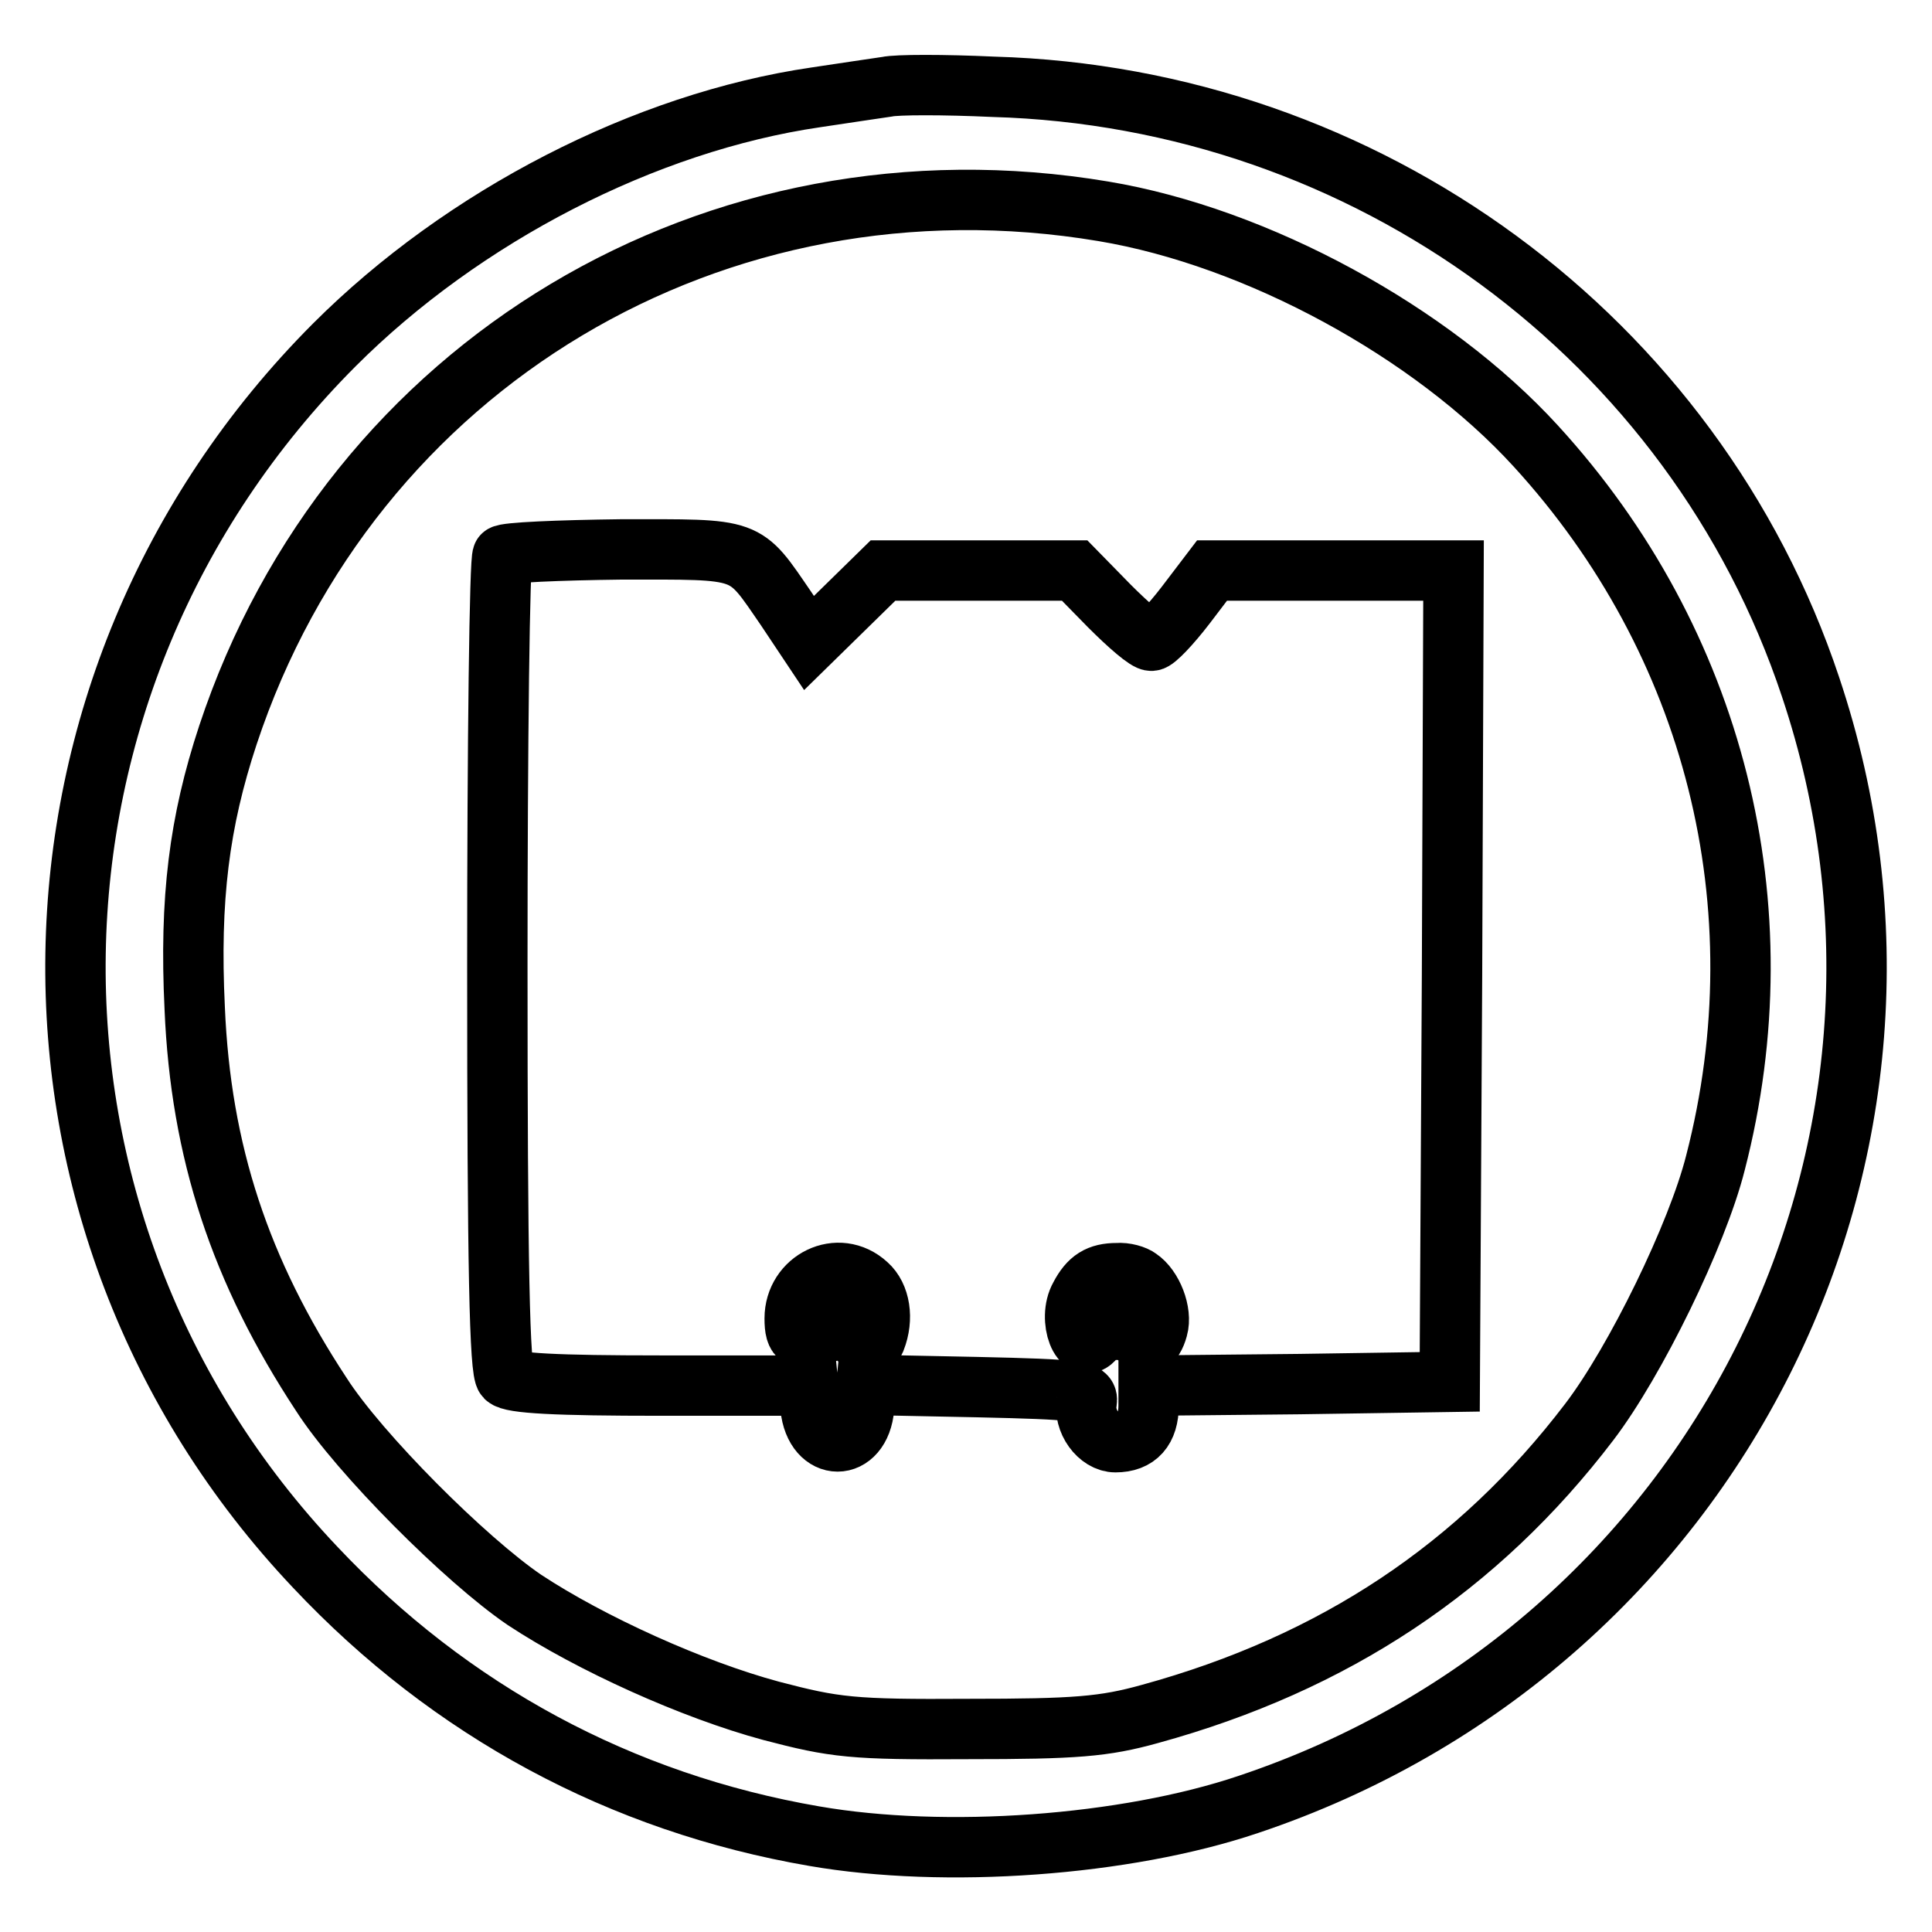
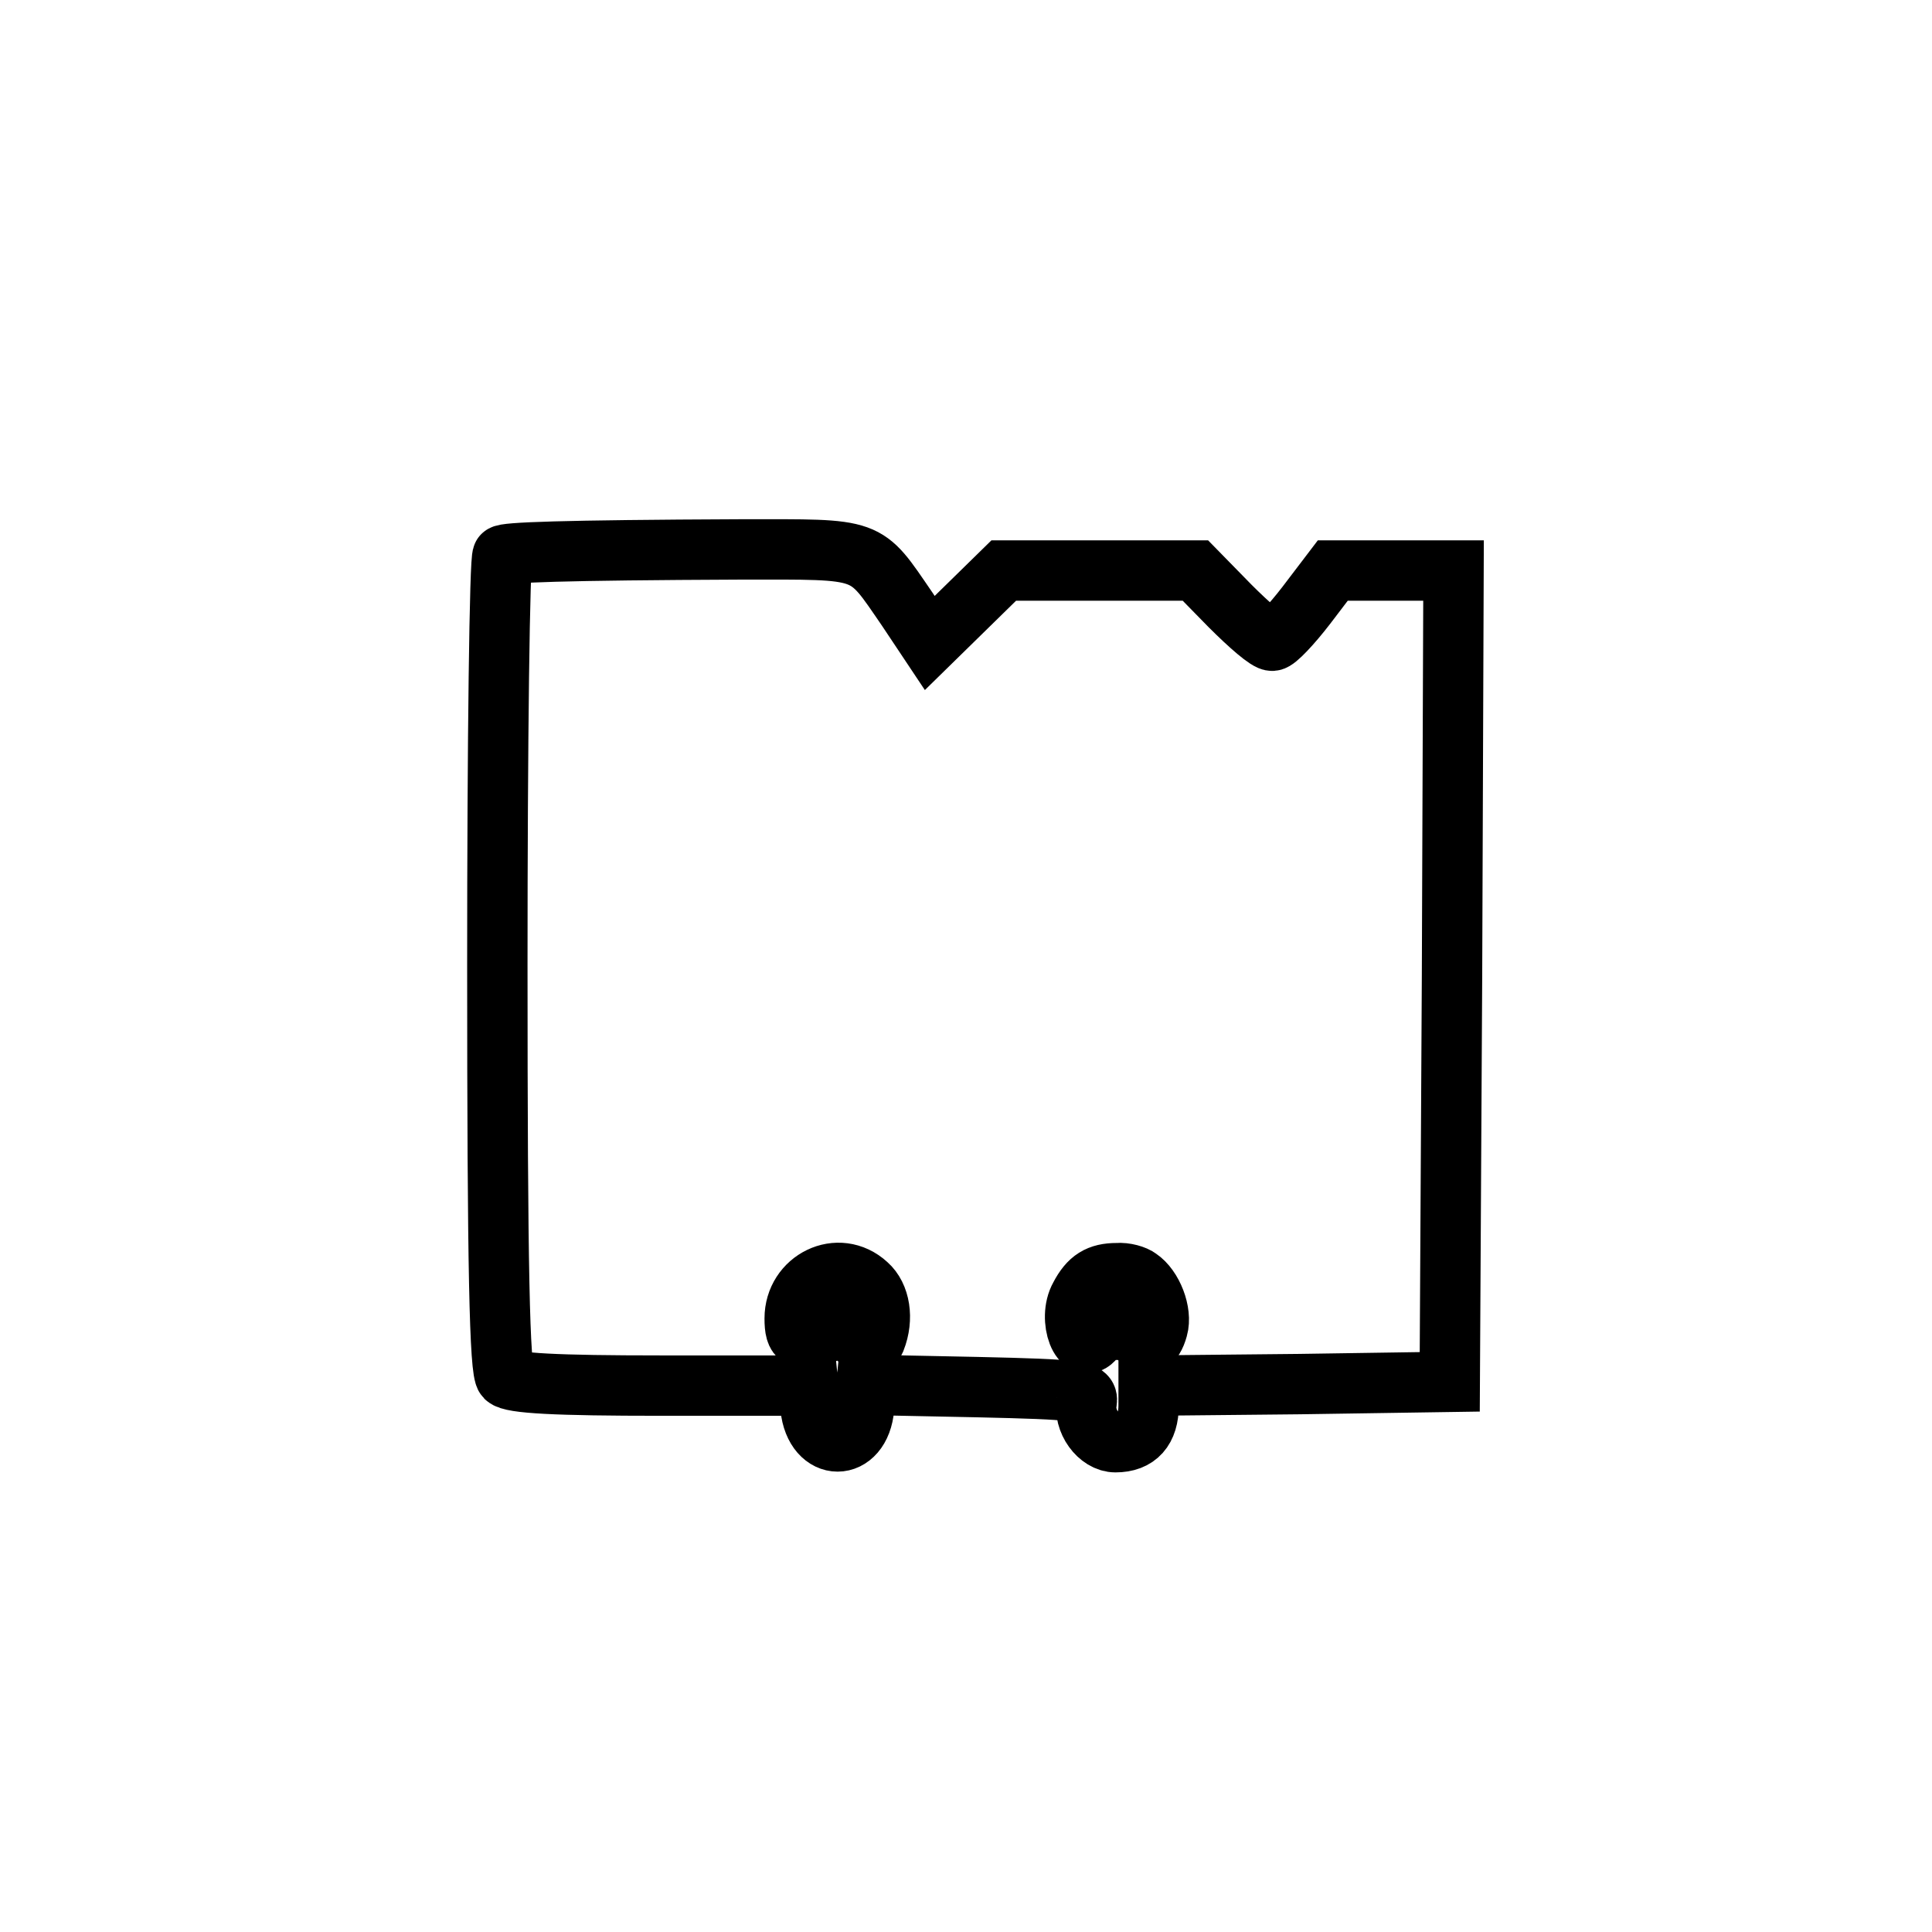
<svg xmlns="http://www.w3.org/2000/svg" version="1.1" x="0px" y="0px" viewBox="0 0 256 256" enable-background="new 0 0 256 256" xml:space="preserve">
  <g>
    <g>
-       <path stroke-width="8" fill-opacity="0" stroke="#000000" d="M117.5,11.5c-1.3,0.2-5.5,0.8-9.4,1.4c-22.6,3.3-46.7,15.7-63.8,32.8C-0.4,90.5-1.6,161.9,41.8,207.7  c17.9,19,40.5,31.2,66.1,35.6c17.3,3,41.2,1.3,57.5-4.2c61.9-20.7,95.1-86.7,74.5-148.1c-15.4-46.2-58.8-78.1-108.3-79.5  C125.1,11.2,118.8,11.2,117.5,11.5z M146.2,28c20.4,3.4,43.5,16,57.3,31.1c23.7,25.9,32.6,61,23.8,95  c-2.4,9.5-10.6,26.3-16.7,34.3c-14.7,19.3-33.8,32-58.2,38.7c-6.1,1.7-9.9,2-24.1,2c-15.4,0.1-17.7-0.2-26.1-2.4  c-10.4-2.8-23.9-8.9-32.7-14.7c-7.8-5.3-21.9-19.4-26.9-27.2c-10.8-16.4-16-32.2-16.8-51.2c-0.7-14.5,0.6-24.7,4.4-36.2  C46.5,48.2,94.9,19.4,146.2,28z" />
-       <path stroke-width="8" fill-opacity="0" stroke="#000000" d="M66.6,73.6c-0.4,0.3-0.7,24.7-0.7,54.2c0,40.4,0.3,53.9,1.1,54.7c0.8,0.8,6.7,1.1,20.6,1.1h19.5l0.3,2.9  c0.6,6,6.6,6,7.1,0l0.3-3l14.7,0.3c13.4,0.3,14.7,0.5,14.5,1.9c-0.5,2.6,1.6,5.4,3.8,5.4c2.9,0,4.4-1.7,4.4-4.9v-2.6l20-0.2  l19.9-0.3l0.3-53.8l0.2-53.7h-16h-16l-3.5,4.6c-2,2.6-4,4.7-4.5,4.7c-0.6,0.1-3.1-2.1-5.6-4.6l-4.6-4.7h-12.7h-12.7l-4.9,4.8  l-4.9,4.8l-3-4.5c-5.7-8.3-4.7-7.9-21.9-7.9C74.1,72.9,66.9,73.2,66.6,73.6z M114.9,170.2c1.7,1.5,2.2,4.5,1.1,7.3  c-0.6,1.3-0.8,1.3-2.4-0.2c-1.5-1.3-2.3-1.4-4.5-0.6c-3.1,1.1-3.8,0.8-3.8-2C105.3,169.6,111.1,166.7,114.9,170.2z M150.9,169.4  c1.8,1.2,3.1,4.5,2.5,6.6c-0.6,2.2-1.7,2.6-2.6,1.1c-0.3-0.6-1.6-0.9-2.8-0.9s-2.5,0.4-2.8,0.9c-1.8,2.9-3.8-2.3-2.1-5.3  c1.2-2.3,2.5-3.1,4.9-3.1C149.1,168.6,150.4,169,150.9,169.4z" />
+       <path stroke-width="8" fill-opacity="0" stroke="#000000" d="M66.6,73.6c-0.4,0.3-0.7,24.7-0.7,54.2c0,40.4,0.3,53.9,1.1,54.7c0.8,0.8,6.7,1.1,20.6,1.1h19.5l0.3,2.9  c0.6,6,6.6,6,7.1,0l0.3-3l14.7,0.3c13.4,0.3,14.7,0.5,14.5,1.9c-0.5,2.6,1.6,5.4,3.8,5.4c2.9,0,4.4-1.7,4.4-4.9v-2.6l20-0.2  l19.9-0.3l0.3-53.8l0.2-53.7h-16l-3.5,4.6c-2,2.6-4,4.7-4.5,4.7c-0.6,0.1-3.1-2.1-5.6-4.6l-4.6-4.7h-12.7h-12.7l-4.9,4.8  l-4.9,4.8l-3-4.5c-5.7-8.3-4.7-7.9-21.9-7.9C74.1,72.9,66.9,73.2,66.6,73.6z M114.9,170.2c1.7,1.5,2.2,4.5,1.1,7.3  c-0.6,1.3-0.8,1.3-2.4-0.2c-1.5-1.3-2.3-1.4-4.5-0.6c-3.1,1.1-3.8,0.8-3.8-2C105.3,169.6,111.1,166.7,114.9,170.2z M150.9,169.4  c1.8,1.2,3.1,4.5,2.5,6.6c-0.6,2.2-1.7,2.6-2.6,1.1c-0.3-0.6-1.6-0.9-2.8-0.9s-2.5,0.4-2.8,0.9c-1.8,2.9-3.8-2.3-2.1-5.3  c1.2-2.3,2.5-3.1,4.9-3.1C149.1,168.6,150.4,169,150.9,169.4z" />
    </g>
  </g>
</svg>